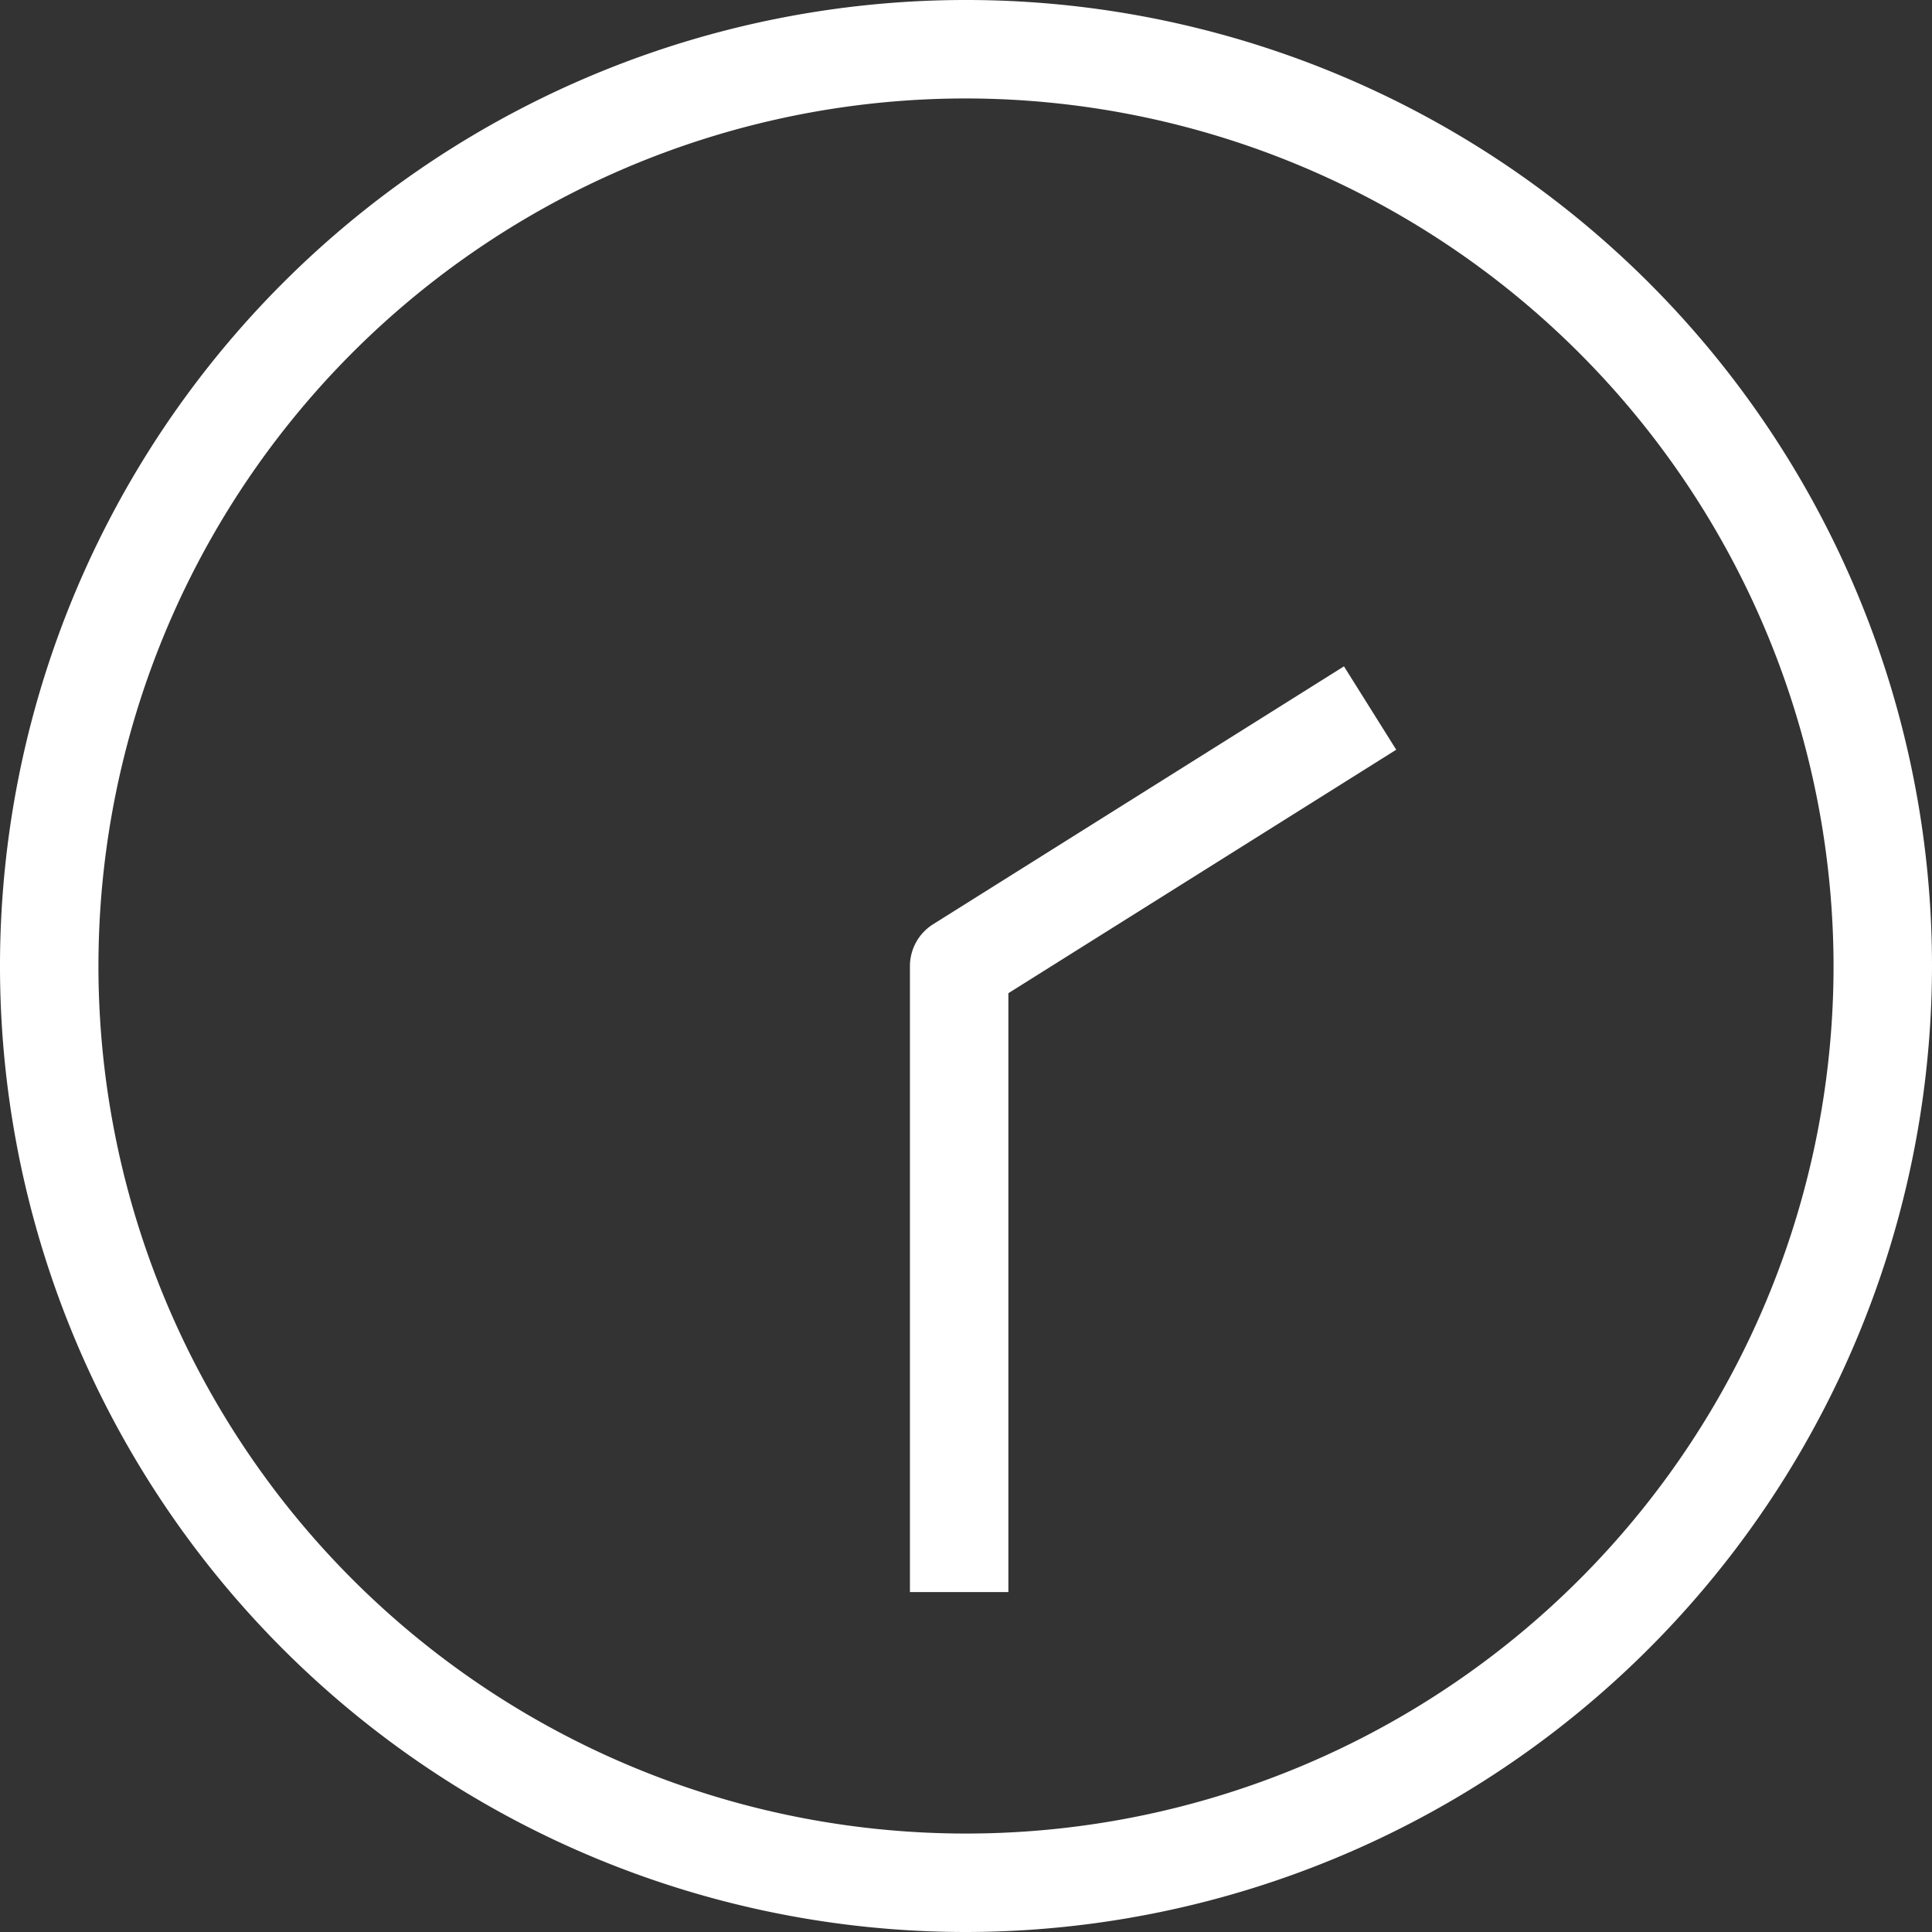
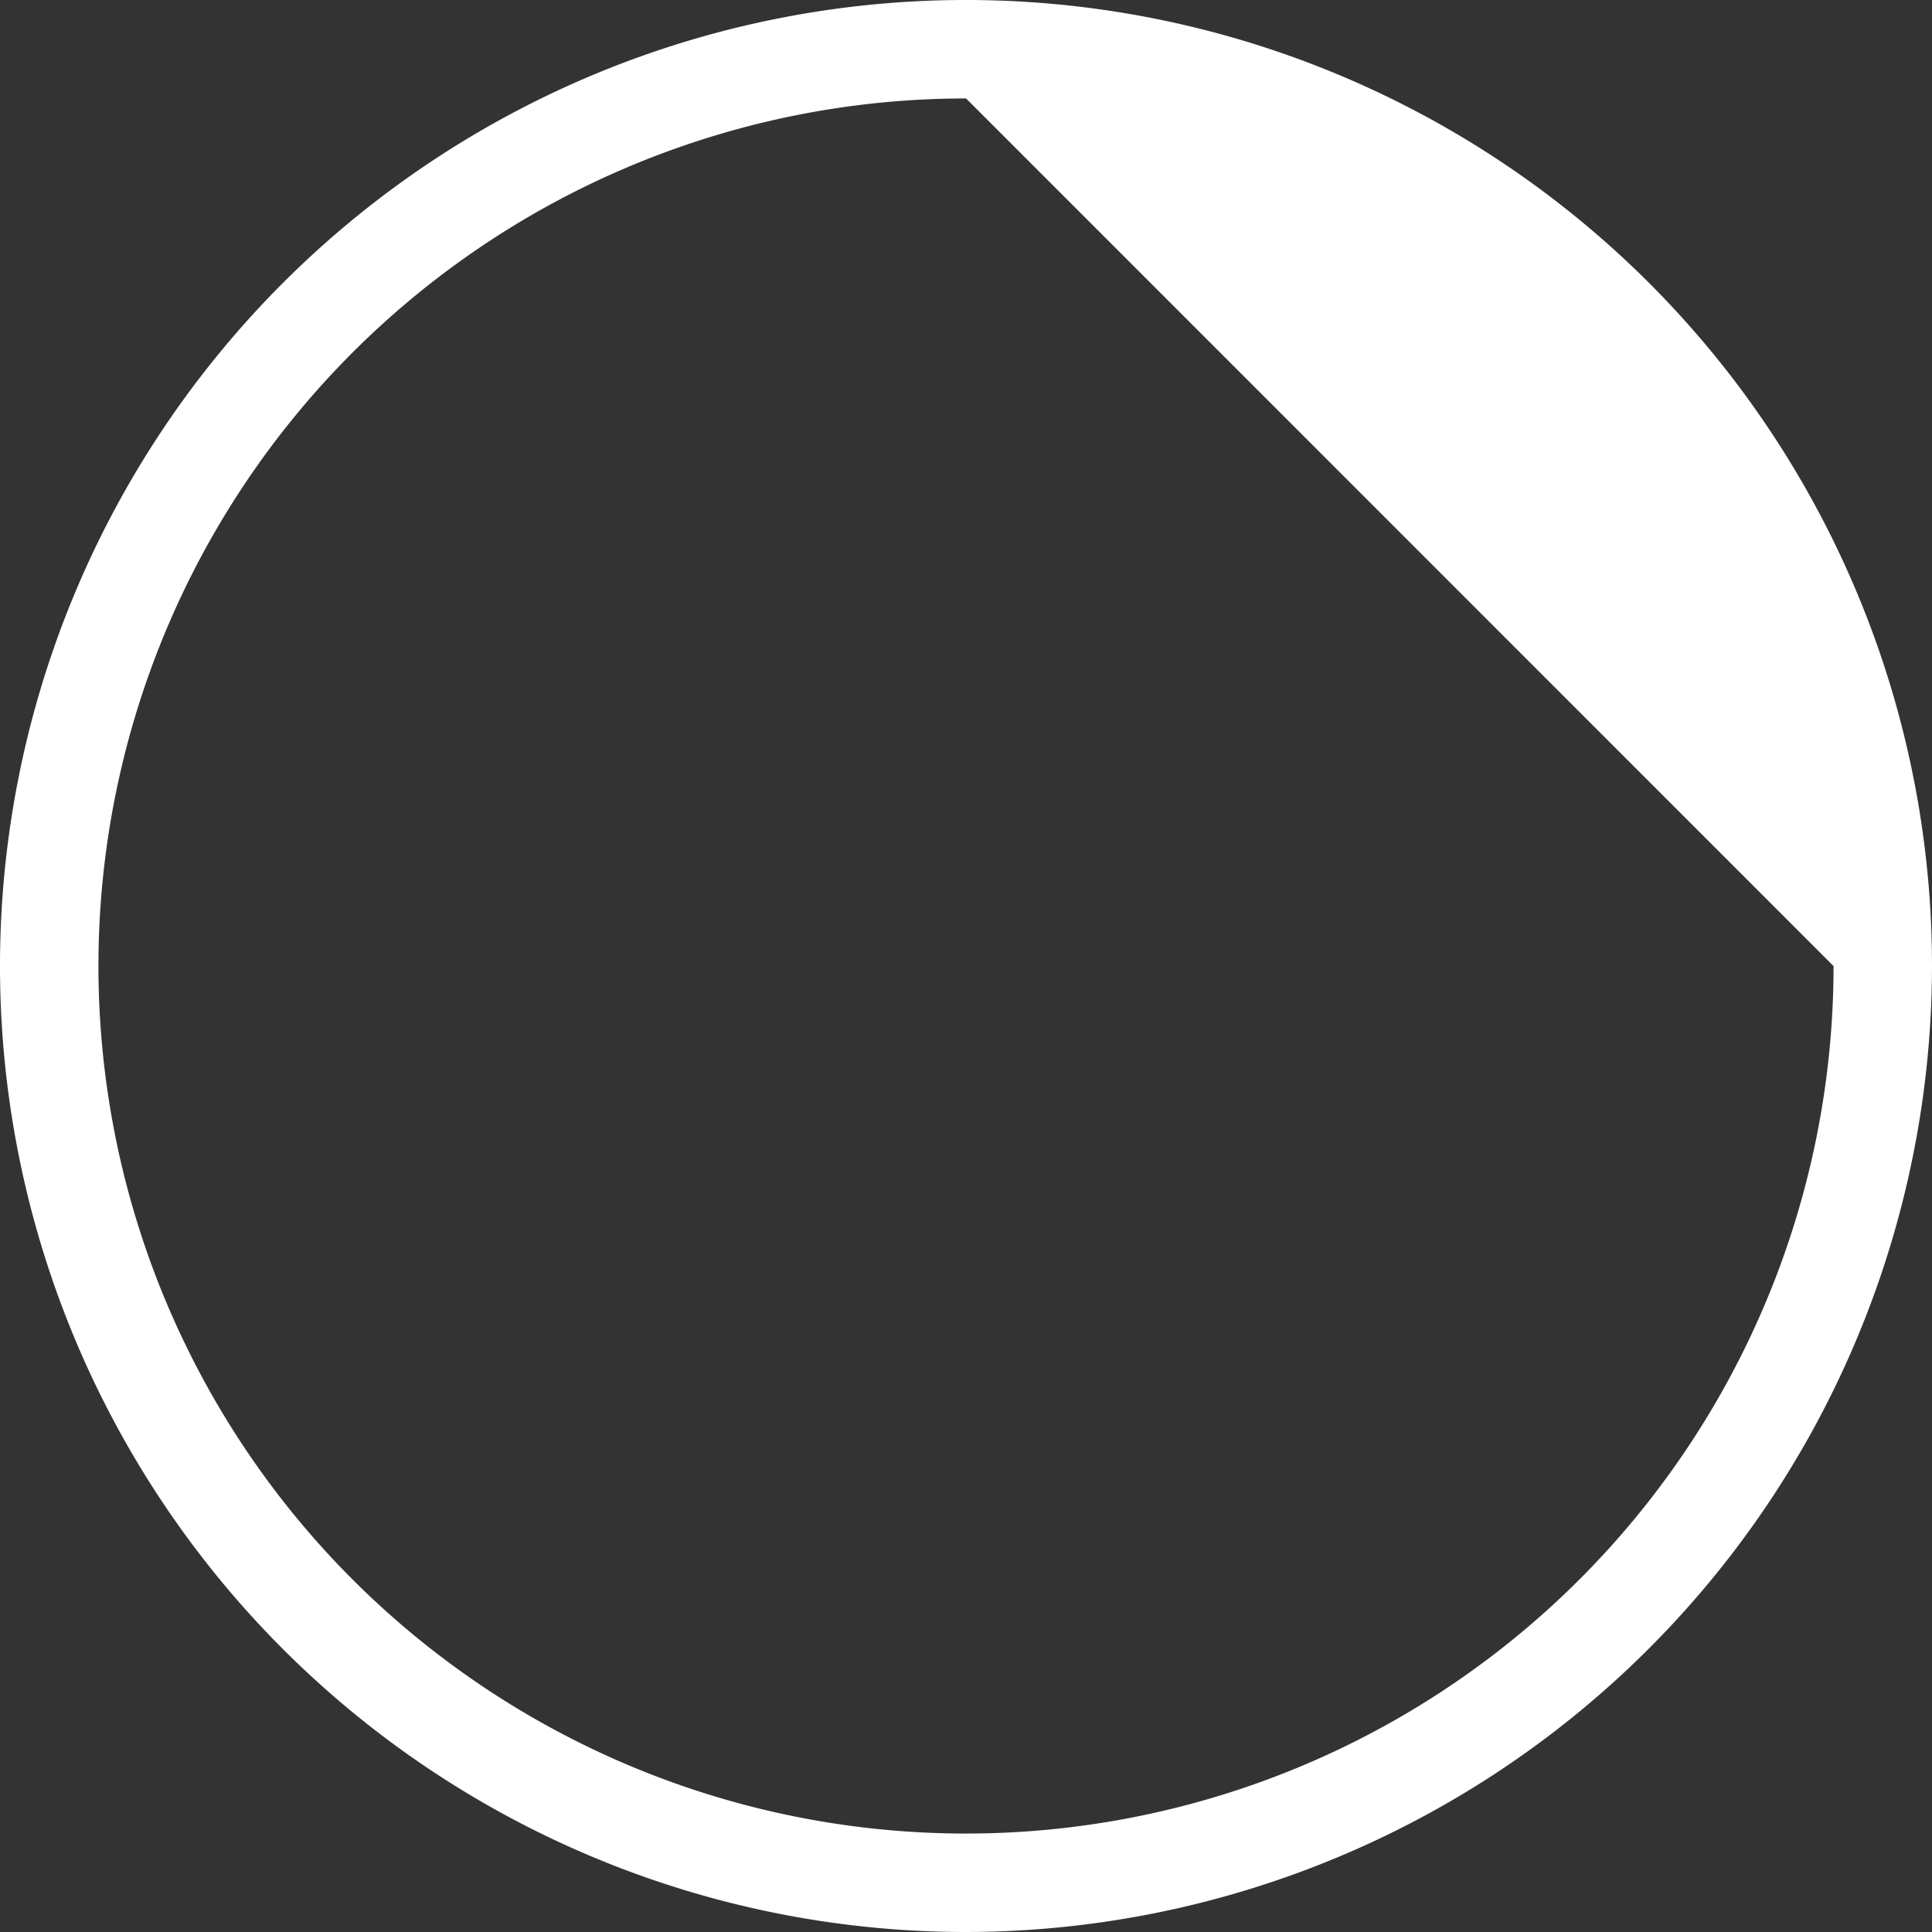
<svg xmlns="http://www.w3.org/2000/svg" width="30.496" height="30.496" viewBox="0 0 30.496 30.496">
  <rect x="0" y="0" width="30.496" height="30.496" fill="#333333" stroke="none" />
  <g transform="translate(-451.372 -2747.631)">
-     <path d="M35.435,301.777A15.248,15.248,0,1,1,50.682,286.53a15.266,15.266,0,0,1-15.247,15.247m0-28.942A13.694,13.694,0,1,0,49.128,286.53a13.711,13.711,0,0,0-13.693-13.695" transform="translate(431.186 2476.35)" fill="#fff" />
-     <path d="M30.982,292.661H29.428V282.78a.782.782,0,0,1,.364-.659l6.487-4.072.825,1.316-6.122,3.843Z" transform="translate(436.307 2480.1)" fill="#fff" />
+     <path d="M35.435,301.777A15.248,15.248,0,1,1,50.682,286.53a15.266,15.266,0,0,1-15.247,15.247m0-28.942A13.694,13.694,0,1,0,49.128,286.53" transform="translate(431.186 2476.35)" fill="#fff" />
  </g>
</svg>